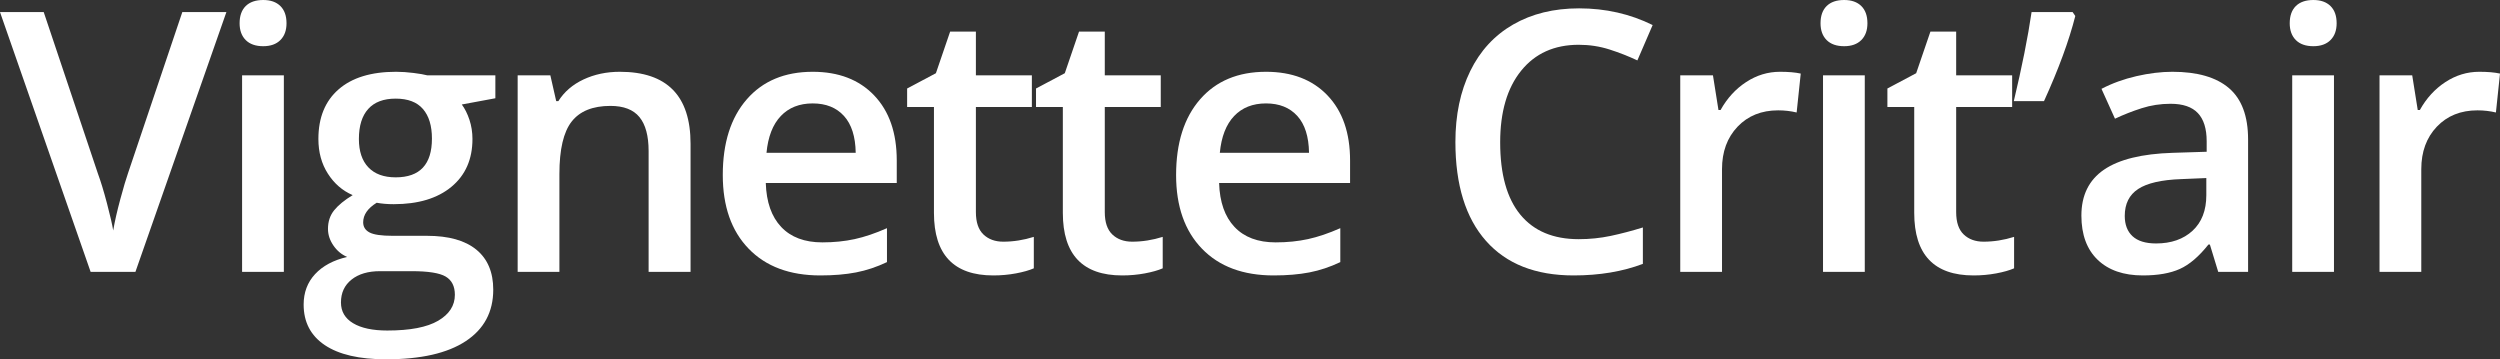
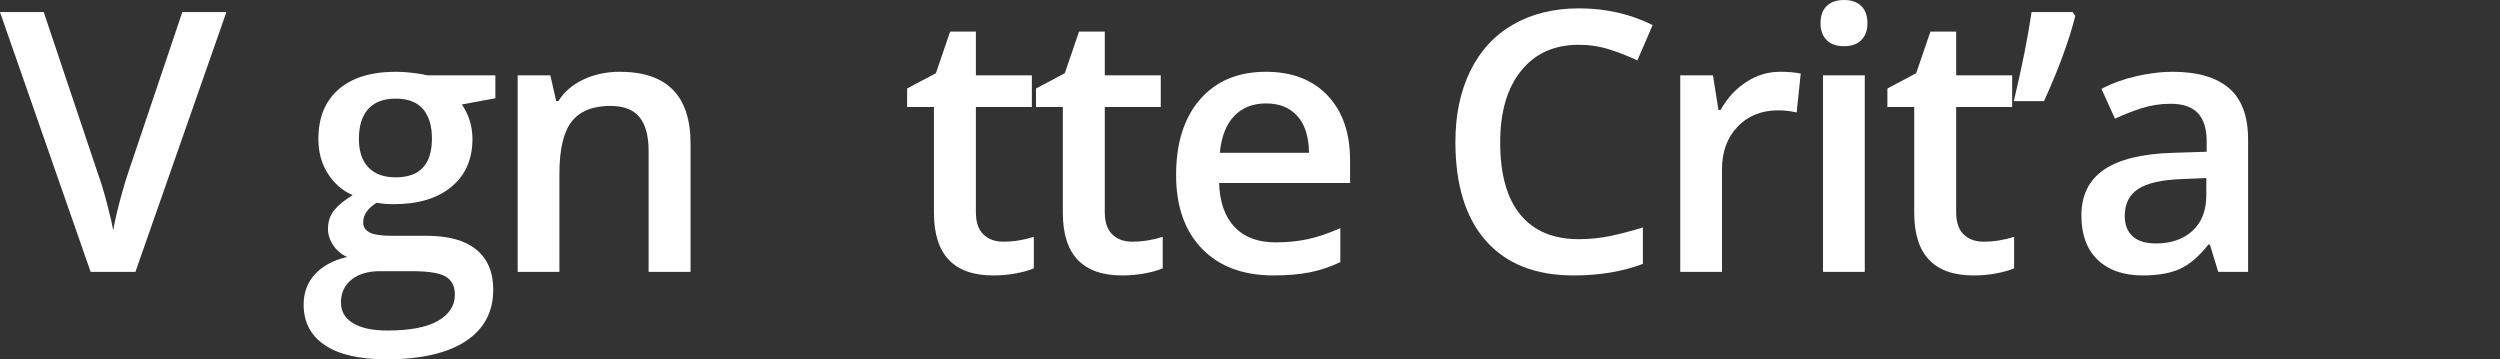
<svg xmlns="http://www.w3.org/2000/svg" width="164.867px" height="23.695px" viewBox="0 0 164.867 23.695" version="1.1">
  <rect x="0" y="0" width="164.867" height="23.695" fill="#333333" stroke="none" />
  <title>Vignette Crit’air</title>
  <g id="Home-EN" stroke="none" stroke-width="1" fill="none" fill-rule="evenodd">
    <g id="Duplicata-permis-Copy" transform="translate(-829, -98.07)" fill="#FFFFFF" fill-rule="nonzero">
      <g id="Vignette-Crit’air" transform="translate(829, 98.07)">
        <path d="M12.023,0.797 L14.93,0.797 L8.93,17.93 L5.977,17.93 L0,0.797 L2.883,0.797 L6.457,11.449 C6.645,11.957 6.844,12.611 7.055,13.412 C7.266,14.213 7.402,14.809 7.465,15.199 C7.566,14.605 7.723,13.918 7.934,13.137 C8.145,12.355 8.316,11.777 8.449,11.402 L12.023,0.797 Z" id="Path" />
-         <path d="M18.719,17.93 L15.965,17.93 L15.965,4.969 L18.719,4.969 L18.719,17.93 Z M15.801,1.535 C15.801,1.043 15.936,0.664 16.205,0.398 C16.475,0.133 16.86,0 17.36,0 C17.844,0 18.221,0.133 18.49,0.398 C18.76,0.664 18.895,1.043 18.895,1.535 C18.895,2.004 18.76,2.373 18.49,2.643 C18.221,2.912 17.844,3.047 17.36,3.047 C16.86,3.047 16.475,2.912 16.205,2.643 C15.936,2.373 15.801,2.004 15.801,1.535 Z" id="Shape" />
        <path d="M32.668,4.969 L32.668,6.48 L30.454,6.891 C30.657,7.164 30.825,7.5 30.958,7.898 C31.09,8.297 31.157,8.719 31.157,9.164 C31.157,10.5 30.696,11.551 29.774,12.316 C28.852,13.082 27.583,13.465 25.965,13.465 C25.551,13.465 25.176,13.434 24.84,13.371 C24.247,13.738 23.95,14.168 23.95,14.66 C23.95,14.957 24.088,15.18 24.366,15.328 C24.643,15.477 25.153,15.551 25.895,15.551 L28.157,15.551 C29.586,15.551 30.672,15.855 31.415,16.465 C32.157,17.074 32.528,17.953 32.528,19.102 C32.528,20.57 31.922,21.703 30.711,22.5 C29.501,23.297 27.751,23.695 25.461,23.695 C23.696,23.695 22.348,23.383 21.418,22.758 C20.489,22.133 20.024,21.242 20.024,20.086 C20.024,19.289 20.276,18.619 20.78,18.076 C21.284,17.533 21.989,17.156 22.895,16.945 C22.528,16.789 22.225,16.537 21.987,16.189 C21.749,15.842 21.629,15.477 21.629,15.094 C21.629,14.609 21.766,14.199 22.04,13.863 C22.313,13.527 22.719,13.195 23.258,12.867 C22.586,12.578 22.042,12.107 21.624,11.455 C21.206,10.803 20.997,10.039 20.997,9.164 C20.997,7.758 21.44,6.668 22.327,5.895 C23.213,5.121 24.477,4.734 26.118,4.734 C26.485,4.734 26.87,4.76 27.272,4.811 C27.674,4.861 27.977,4.914 28.18,4.969 L32.668,4.969 Z M22.485,19.945 C22.485,20.539 22.752,20.996 23.288,21.316 C23.823,21.637 24.575,21.797 25.543,21.797 C27.043,21.797 28.161,21.582 28.895,21.152 C29.629,20.723 29.997,20.152 29.997,19.441 C29.997,18.879 29.795,18.479 29.393,18.24 C28.991,18.002 28.243,17.883 27.149,17.883 L25.063,17.883 C24.274,17.883 23.647,18.068 23.182,18.439 C22.717,18.811 22.485,19.312 22.485,19.945 Z M23.668,9.164 C23.668,9.977 23.877,10.602 24.295,11.039 C24.713,11.477 25.313,11.695 26.094,11.695 C27.688,11.695 28.485,10.844 28.485,9.141 C28.485,8.297 28.288,7.646 27.893,7.189 C27.499,6.732 26.899,6.504 26.094,6.504 C25.297,6.504 24.694,6.73 24.284,7.184 C23.874,7.637 23.668,8.297 23.668,9.164 Z" id="Shape" />
        <path d="M45.54,17.93 L42.774,17.93 L42.774,9.961 C42.774,8.961 42.573,8.215 42.171,7.723 C41.768,7.23 41.13,6.984 40.255,6.984 C39.091,6.984 38.239,7.328 37.7,8.016 C37.161,8.703 36.891,9.855 36.891,11.473 L36.891,17.93 L34.138,17.93 L34.138,4.969 L36.294,4.969 L36.68,6.668 L36.821,6.668 C37.212,6.051 37.766,5.574 38.485,5.238 C39.204,4.902 40.001,4.734 40.876,4.734 C43.985,4.734 45.54,6.316 45.54,9.48 L45.54,17.93 Z" id="Path" />
-         <path d="M54.099,18.164 C52.083,18.164 50.507,17.576 49.37,16.4 C48.233,15.225 47.665,13.605 47.665,11.543 C47.665,9.426 48.192,7.762 49.247,6.551 C50.302,5.34 51.751,4.734 53.595,4.734 C55.306,4.734 56.657,5.254 57.649,6.293 C58.642,7.332 59.138,8.762 59.138,10.582 L59.138,12.07 L50.501,12.07 C50.54,13.328 50.88,14.295 51.521,14.971 C52.161,15.646 53.064,15.984 54.228,15.984 C54.993,15.984 55.706,15.912 56.366,15.768 C57.026,15.623 57.735,15.383 58.493,15.047 L58.493,17.285 C57.821,17.605 57.142,17.832 56.454,17.965 C55.767,18.098 54.982,18.164 54.099,18.164 Z M53.595,6.82 C52.72,6.82 52.019,7.098 51.491,7.652 C50.964,8.207 50.649,9.016 50.548,10.078 L56.431,10.078 C56.415,9.008 56.157,8.197 55.657,7.646 C55.157,7.096 54.47,6.82 53.595,6.82 Z" id="Shape" />
        <path d="M66.161,15.938 C66.833,15.938 67.505,15.832 68.177,15.621 L68.177,17.695 C67.872,17.828 67.48,17.939 66.999,18.029 C66.519,18.119 66.021,18.164 65.505,18.164 C62.896,18.164 61.591,16.789 61.591,14.039 L61.591,7.055 L59.822,7.055 L59.822,5.836 L61.72,4.828 L62.658,2.086 L64.357,2.086 L64.357,4.969 L68.048,4.969 L68.048,7.055 L64.357,7.055 L64.357,13.992 C64.357,14.656 64.523,15.146 64.855,15.463 C65.187,15.779 65.622,15.938 66.161,15.938 Z" id="Path" />
        <path d="M74.662,15.938 C75.334,15.938 76.005,15.832 76.677,15.621 L76.677,17.695 C76.373,17.828 75.98,17.939 75.5,18.029 C75.019,18.119 74.521,18.164 74.005,18.164 C71.396,18.164 70.091,16.789 70.091,14.039 L70.091,7.055 L68.322,7.055 L68.322,5.836 L70.22,4.828 L71.158,2.086 L72.857,2.086 L72.857,4.969 L76.548,4.969 L76.548,7.055 L72.857,7.055 L72.857,13.992 C72.857,14.656 73.023,15.146 73.355,15.463 C73.687,15.779 74.123,15.938 74.662,15.938 Z" id="Path" />
        <path d="M83.994,18.164 C81.978,18.164 80.402,17.576 79.265,16.4 C78.129,15.225 77.56,13.605 77.56,11.543 C77.56,9.426 78.088,7.762 79.142,6.551 C80.197,5.34 81.646,4.734 83.49,4.734 C85.201,4.734 86.553,5.254 87.545,6.293 C88.537,7.332 89.033,8.762 89.033,10.582 L89.033,12.07 L80.396,12.07 C80.435,13.328 80.775,14.295 81.416,14.971 C82.057,15.646 82.959,15.984 84.123,15.984 C84.889,15.984 85.601,15.912 86.262,15.768 C86.922,15.623 87.631,15.383 88.389,15.047 L88.389,17.285 C87.717,17.605 87.037,17.832 86.349,17.965 C85.662,18.098 84.877,18.164 83.994,18.164 Z M83.49,6.82 C82.615,6.82 81.914,7.098 81.387,7.652 C80.859,8.207 80.545,9.016 80.443,10.078 L86.326,10.078 C86.31,9.008 86.053,8.197 85.553,7.646 C85.053,7.096 84.365,6.82 83.49,6.82 Z" id="Shape" />
        <path d="M104.112,2.953 C102.502,2.953 101.237,3.523 100.315,4.664 C99.393,5.805 98.932,7.379 98.932,9.387 C98.932,11.488 99.375,13.078 100.262,14.156 C101.149,15.234 102.432,15.773 104.112,15.773 C104.838,15.773 105.541,15.701 106.221,15.557 C106.901,15.412 107.608,15.227 108.342,15 L108.342,17.402 C106.998,17.91 105.475,18.164 103.772,18.164 C101.264,18.164 99.338,17.404 97.995,15.885 C96.651,14.365 95.979,12.191 95.979,9.363 C95.979,7.582 96.305,6.023 96.957,4.688 C97.61,3.352 98.553,2.328 99.787,1.617 C101.022,0.906 102.471,0.551 104.135,0.551 C105.885,0.551 107.502,0.918 108.987,1.652 L107.979,3.984 C107.401,3.711 106.789,3.471 106.145,3.264 C105.5,3.057 104.823,2.953 104.112,2.953 Z" id="Path" />
        <path d="M117.382,4.734 C117.936,4.734 118.393,4.773 118.753,4.852 L118.483,7.418 C118.092,7.324 117.686,7.277 117.264,7.277 C116.163,7.277 115.27,7.637 114.587,8.355 C113.903,9.074 113.561,10.008 113.561,11.156 L113.561,17.93 L110.807,17.93 L110.807,4.969 L112.964,4.969 L113.327,7.254 L113.467,7.254 C113.897,6.48 114.458,5.867 115.149,5.414 C115.84,4.961 116.585,4.734 117.382,4.734 Z" id="Path" />
        <path d="M122.976,17.93 L120.222,17.93 L120.222,4.969 L122.976,4.969 L122.976,17.93 Z M120.058,1.535 C120.058,1.043 120.192,0.664 120.462,0.398 C120.731,0.133 121.116,0 121.616,0 C122.101,0 122.477,0.133 122.747,0.398 C123.017,0.664 123.151,1.043 123.151,1.535 C123.151,2.004 123.017,2.373 122.747,2.643 C122.477,2.912 122.101,3.047 121.616,3.047 C121.116,3.047 120.731,2.912 120.462,2.643 C120.192,2.373 120.058,2.004 120.058,1.535 Z" id="Shape" />
        <path d="M130.808,15.938 C131.48,15.938 132.152,15.832 132.823,15.621 L132.823,17.695 C132.519,17.828 132.126,17.939 131.646,18.029 C131.165,18.119 130.667,18.164 130.152,18.164 C127.542,18.164 126.237,16.789 126.237,14.039 L126.237,7.055 L124.468,7.055 L124.468,5.836 L126.366,4.828 L127.304,2.086 L129.003,2.086 L129.003,4.969 L132.695,4.969 L132.695,7.055 L129.003,7.055 L129.003,13.992 C129.003,14.656 129.169,15.146 129.501,15.463 C129.833,15.779 130.269,15.938 130.808,15.938 Z" id="Path" />
        <path d="M136.683,0.797 L136.859,1.055 C136.445,2.688 135.757,4.559 134.796,6.668 L132.804,6.668 C133.343,4.41 133.734,2.453 133.976,0.797 L136.683,0.797 Z" id="Path" />
        <path d="M146.285,17.93 L145.734,16.125 L145.64,16.125 C145.015,16.914 144.386,17.451 143.754,17.736 C143.121,18.021 142.308,18.164 141.316,18.164 C140.043,18.164 139.049,17.82 138.334,17.133 C137.619,16.445 137.261,15.473 137.261,14.215 C137.261,12.879 137.758,11.871 138.75,11.191 C139.742,10.512 141.254,10.141 143.285,10.078 L145.523,10.008 L145.523,9.316 C145.523,8.488 145.33,7.869 144.943,7.459 C144.556,7.049 143.957,6.844 143.144,6.844 C142.48,6.844 141.843,6.941 141.234,7.137 C140.625,7.332 140.039,7.562 139.476,7.828 L138.586,5.859 C139.289,5.492 140.058,5.213 140.894,5.021 C141.73,4.83 142.519,4.734 143.261,4.734 C144.91,4.734 146.154,5.094 146.994,5.812 C147.834,6.531 148.254,7.66 148.254,9.199 L148.254,17.93 L146.285,17.93 Z M142.183,16.055 C143.183,16.055 143.986,15.775 144.592,15.217 C145.197,14.658 145.5,13.875 145.5,12.867 L145.5,11.742 L143.836,11.812 C142.539,11.859 141.595,12.076 141.006,12.463 C140.416,12.85 140.121,13.441 140.121,14.238 C140.121,14.816 140.293,15.264 140.636,15.58 C140.98,15.896 141.496,16.055 142.183,16.055 Z" id="Shape" />
-         <path d="M153.918,17.93 L151.164,17.93 L151.164,4.969 L153.918,4.969 L153.918,17.93 Z M151,1.535 C151,1.043 151.135,0.664 151.404,0.398 C151.674,0.133 152.059,0 152.559,0 C153.043,0 153.42,0.133 153.689,0.398 C153.959,0.664 154.094,1.043 154.094,1.535 C154.094,2.004 153.959,2.373 153.689,2.643 C153.42,2.912 153.043,3.047 152.559,3.047 C152.059,3.047 151.674,2.912 151.404,2.643 C151.135,2.373 151,2.004 151,1.535 Z" id="Shape" />
-         <path d="M163.496,4.734 C164.051,4.734 164.508,4.773 164.867,4.852 L164.598,7.418 C164.207,7.324 163.801,7.277 163.379,7.277 C162.278,7.277 161.385,7.637 160.701,8.355 C160.018,9.074 159.676,10.008 159.676,11.156 L159.676,17.93 L156.922,17.93 L156.922,4.969 L159.078,4.969 L159.442,7.254 L159.582,7.254 C160.012,6.48 160.573,5.867 161.264,5.414 C161.955,4.961 162.699,4.734 163.496,4.734 Z" id="Path" />
      </g>
    </g>
  </g>
</svg>